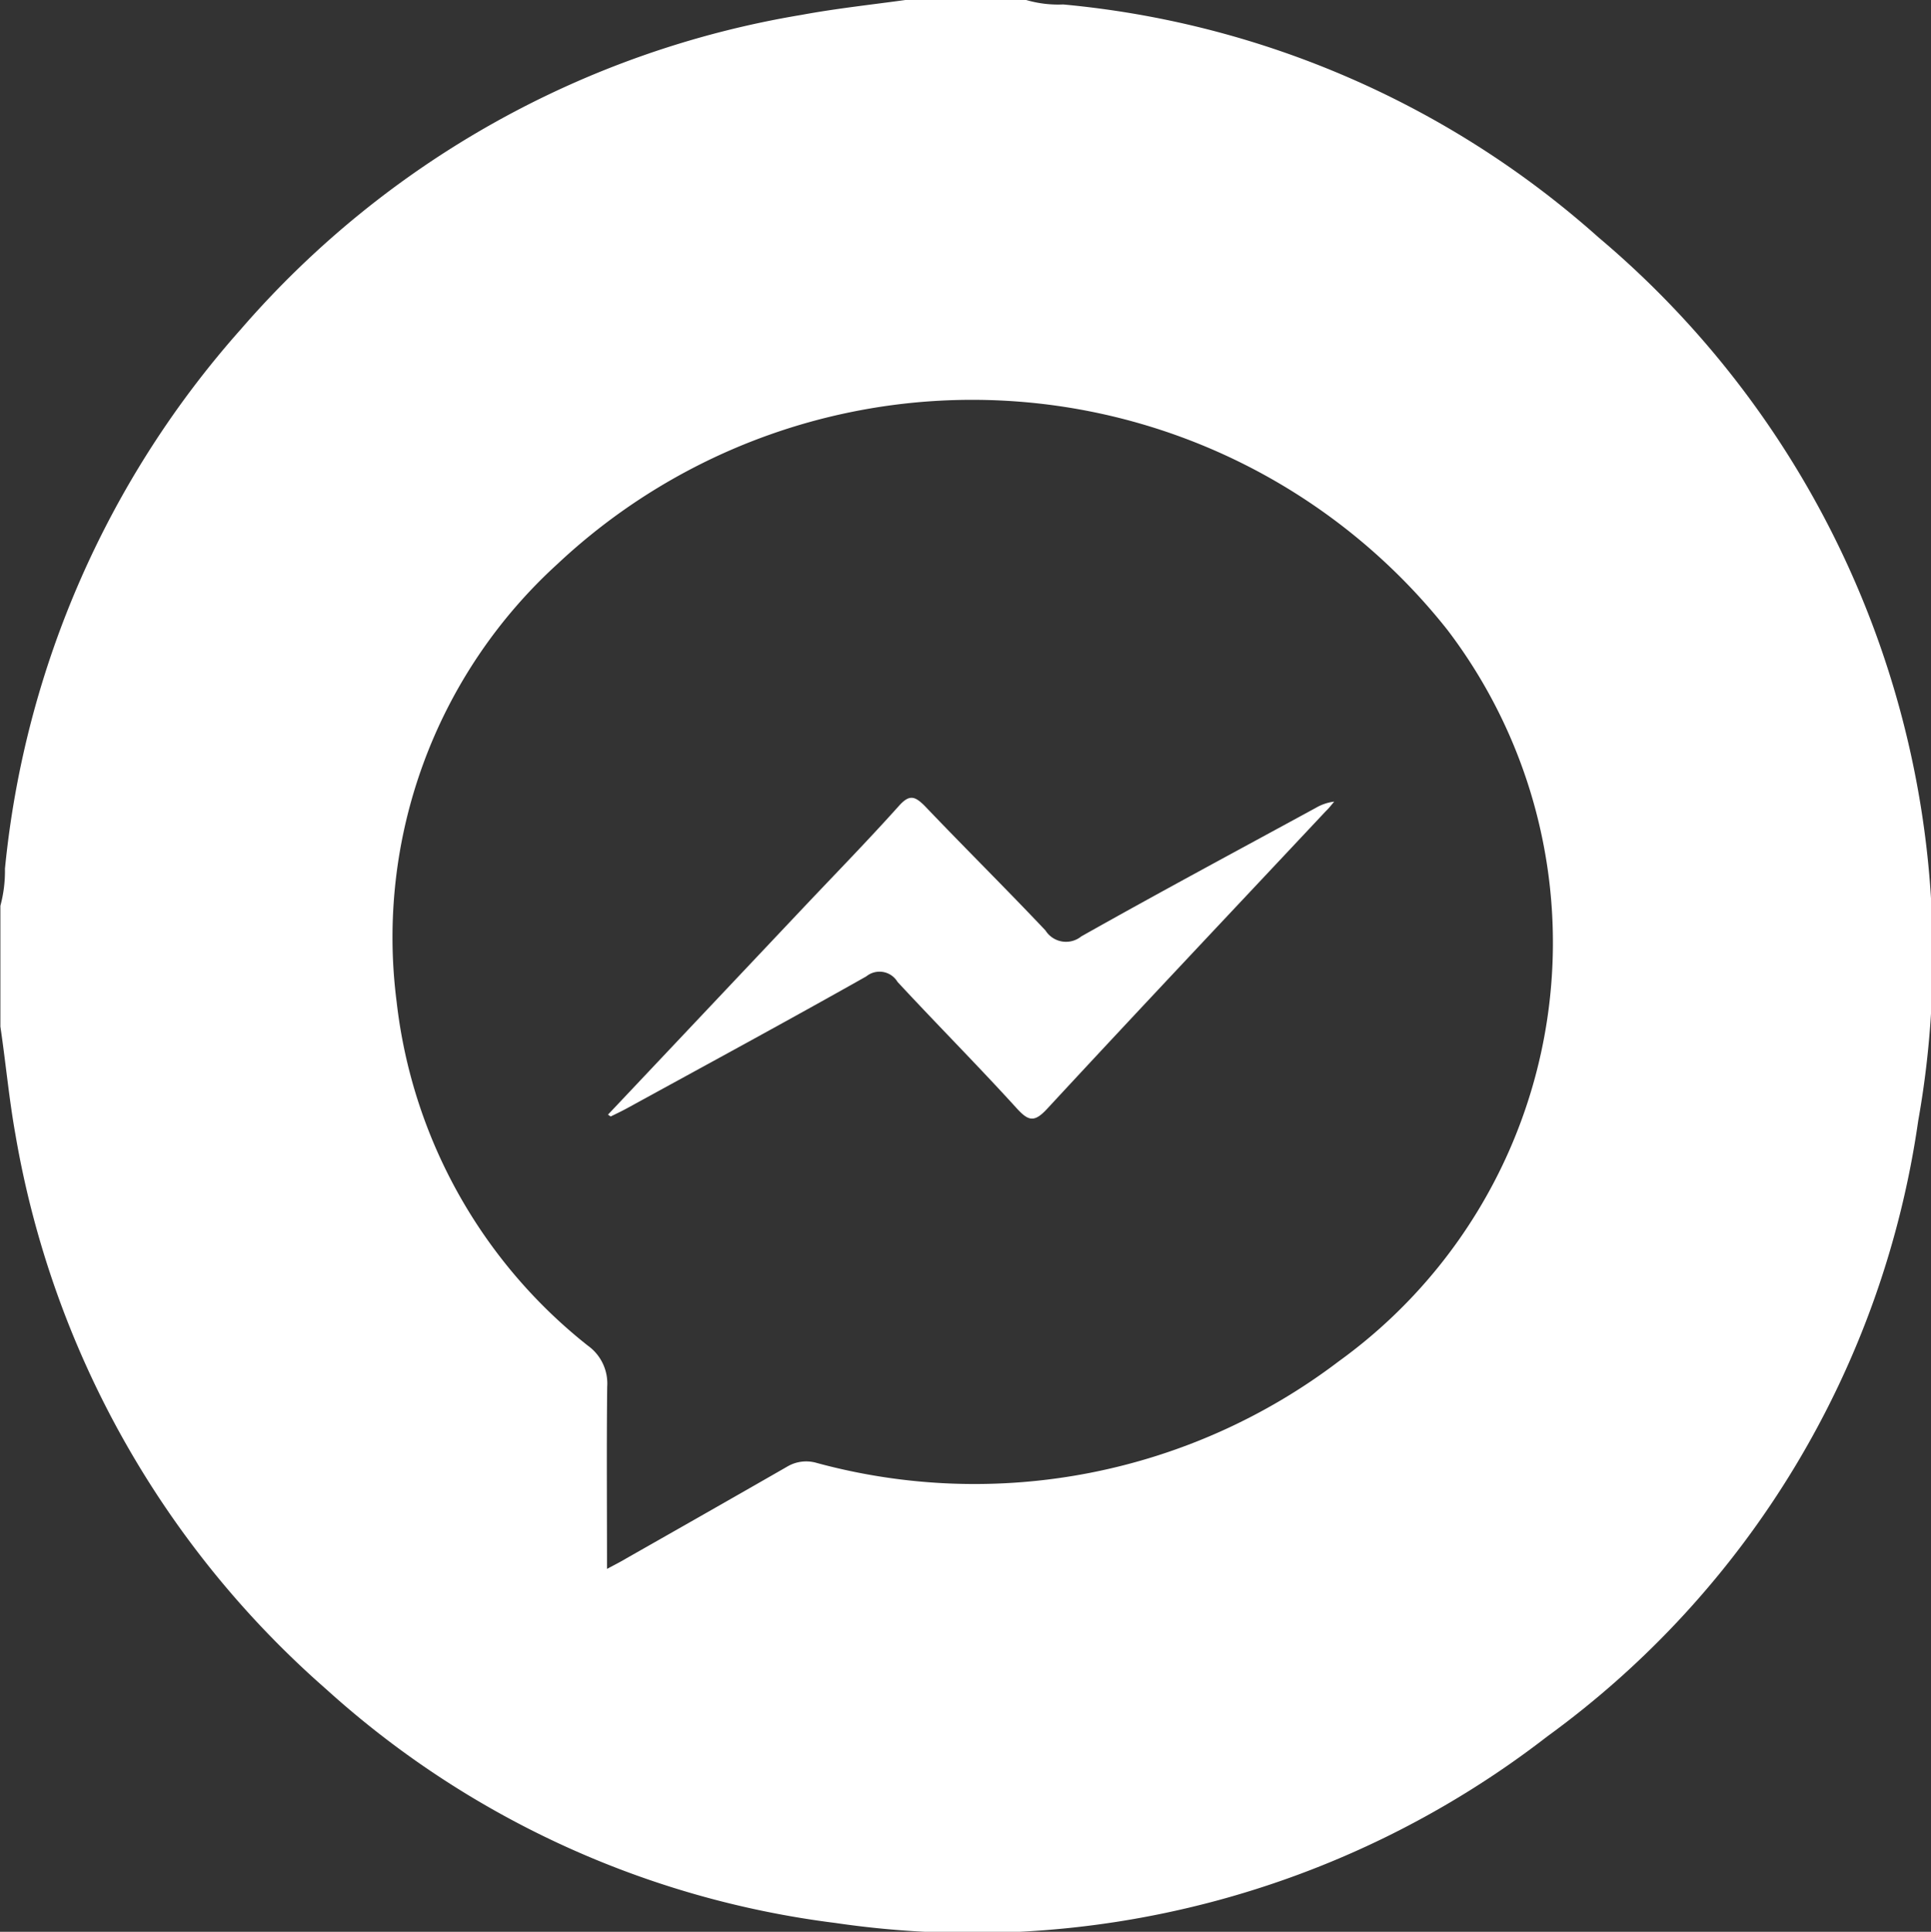
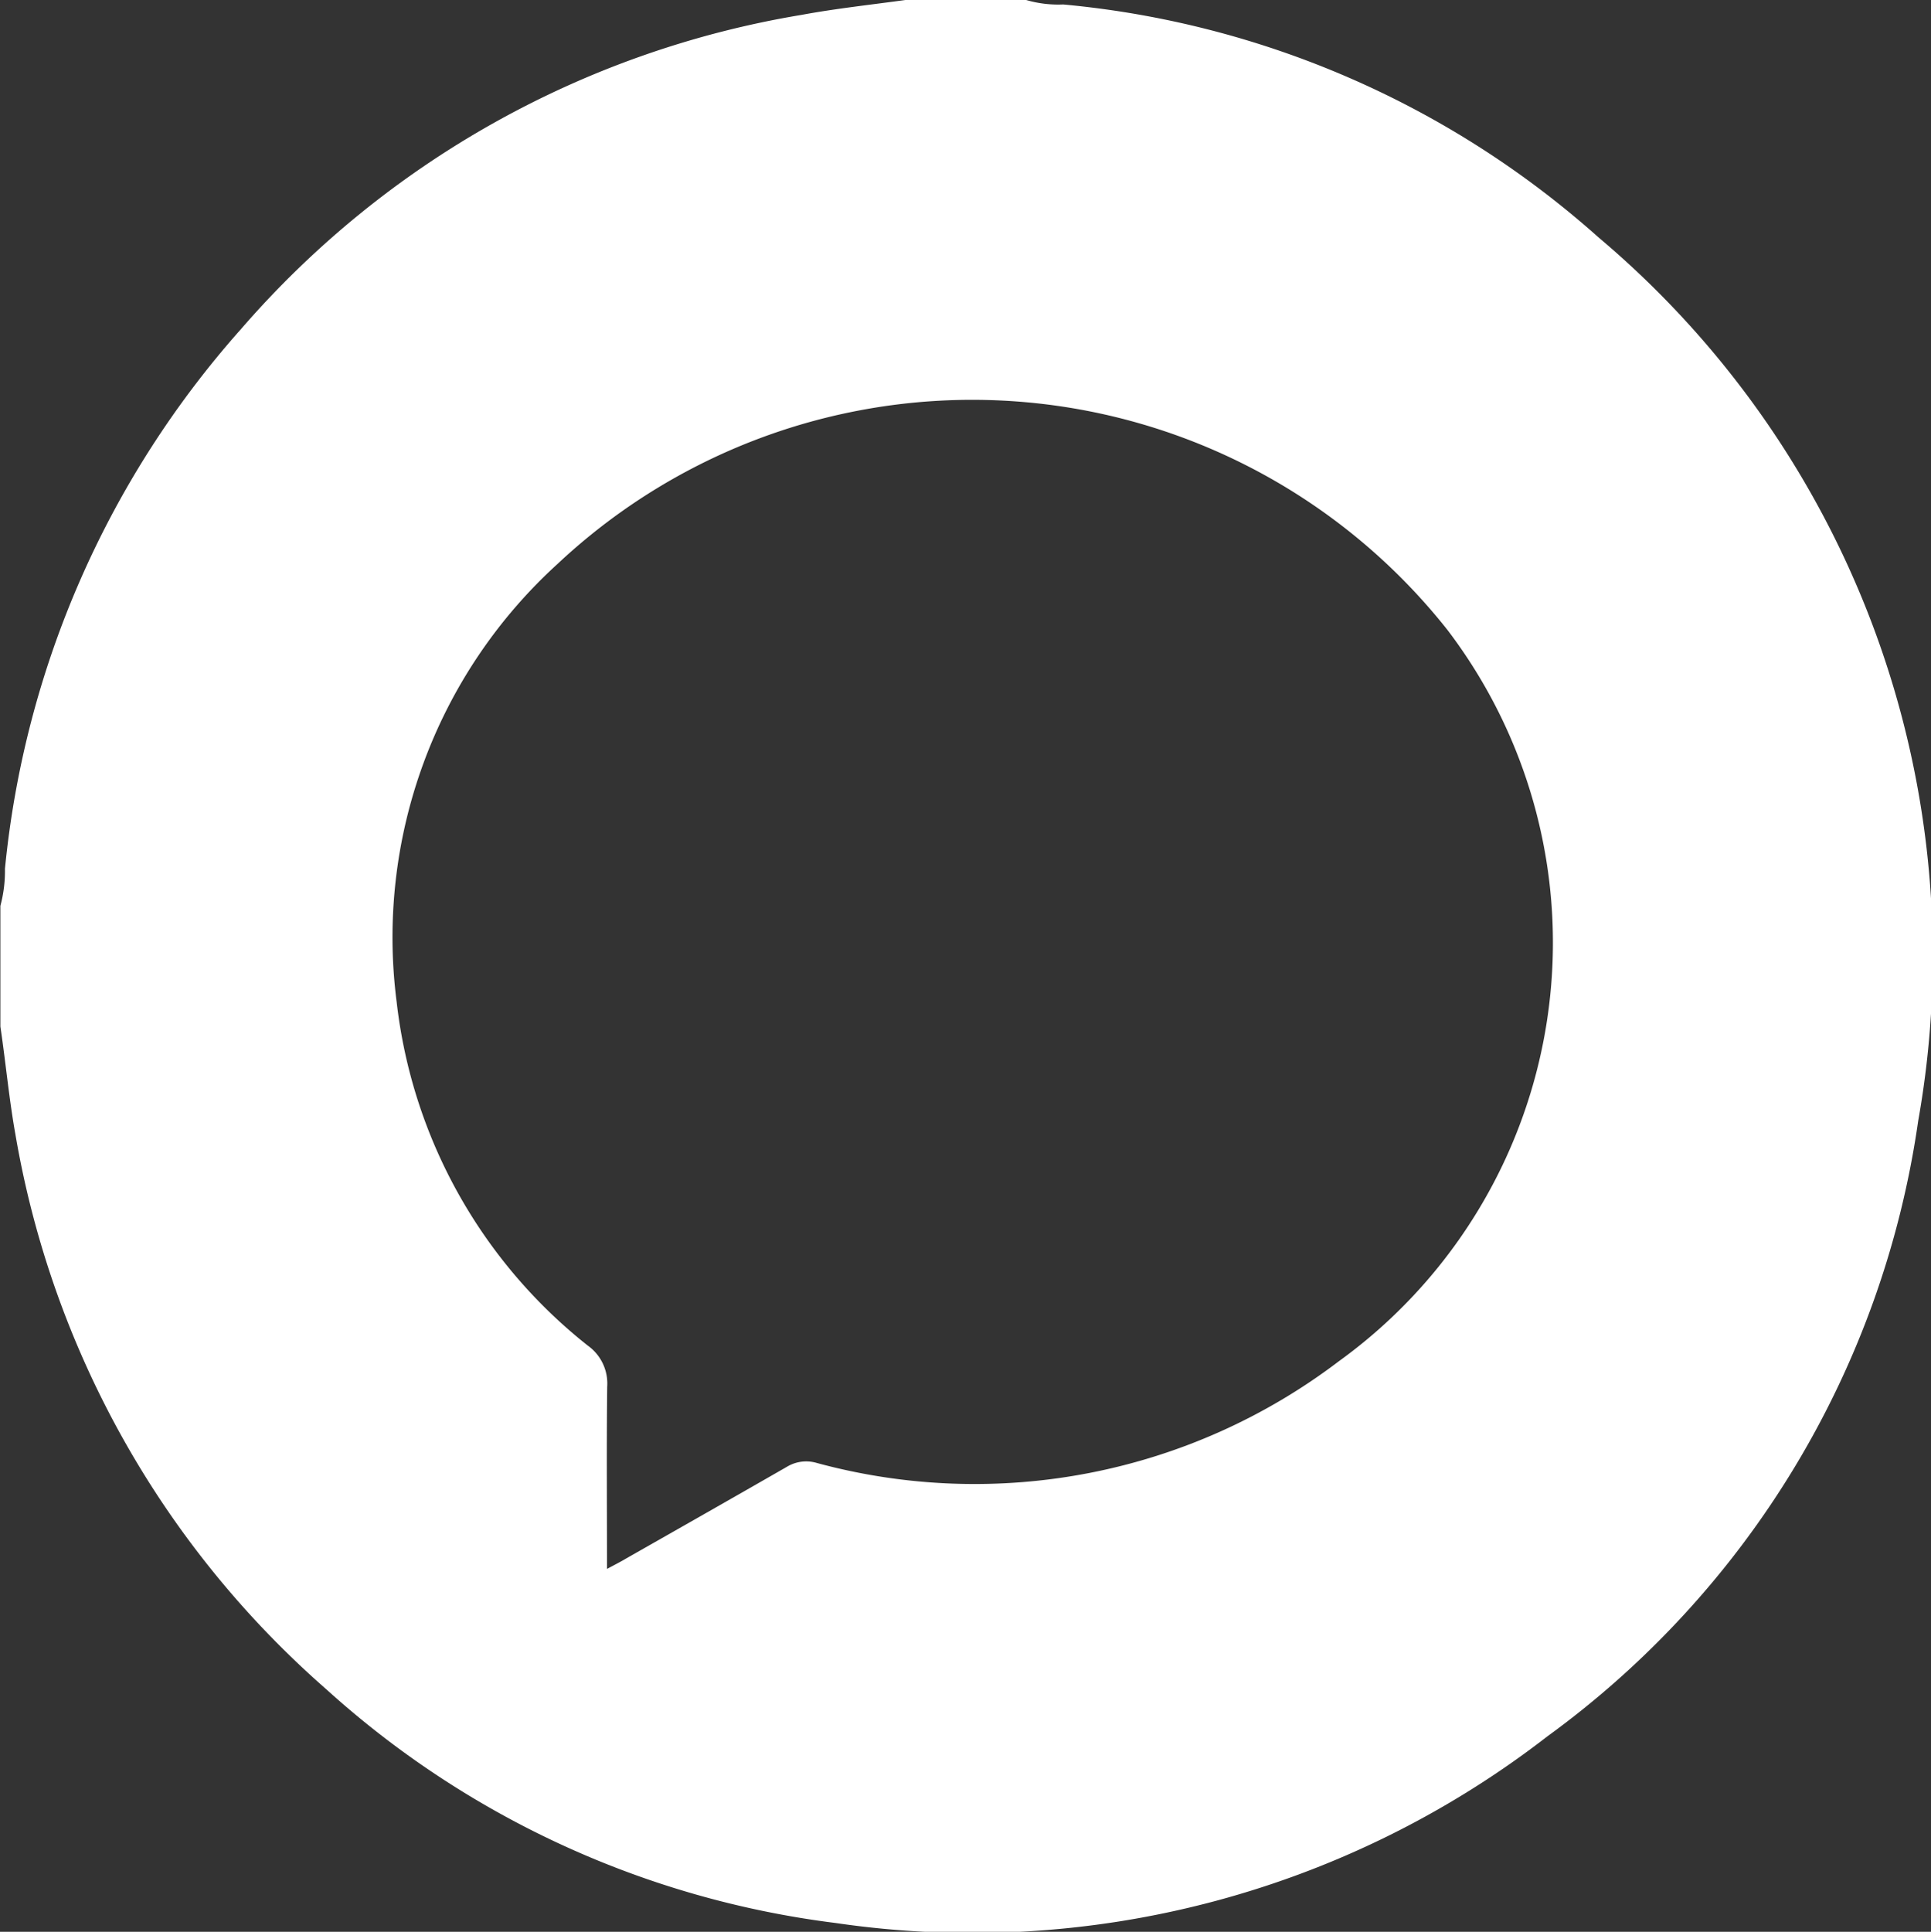
<svg xmlns="http://www.w3.org/2000/svg" width="19.892" height="19.898" viewBox="0 0 19.892 19.898">
  <rect x="0" y="0" width="19.892" height="19.898" fill="#333333" stroke="none" />
  <g id="Group_47" data-name="Group 47" transform="translate(0)">
    <path id="Path_269" data-name="Path 269" d="M-710.521,1557.04h1.244a1.177,1.177,0,0,0,.382.046,9.607,9.607,0,0,1,5.515,2.4,9.677,9.677,0,0,1,3.292,9.1,9.5,9.5,0,0,1-3.82,6.339,9.677,9.677,0,0,1-7.334,1.922,9.594,9.594,0,0,1-5.247-2.409,9.778,9.778,0,0,1-3.2-5.712c-.066-.368-.1-.741-.155-1.112v-1.244a1.38,1.38,0,0,0,.047-.382,9.8,9.8,0,0,1,2.433-5.56,9.748,9.748,0,0,1,5.775-3.235C-711.238,1557.128-710.878,1557.089-710.521,1557.04Zm-3.074,16.16c.092-.049.149-.078.2-.109.551-.313,1.1-.625,1.652-.942a.384.384,0,0,1,.31-.04,6.2,6.2,0,0,0,5.376-1.047,5.318,5.318,0,0,0,1.121-7.532,6.242,6.242,0,0,0-9.168-.682,5.2,5.2,0,0,0-1.658,4.512,5.272,5.272,0,0,0,1.969,3.54.479.479,0,0,1,.2.423C-713.6,1571.938-713.595,1572.552-713.595,1573.2Z" transform="translate(719.848 -1557.04)" fill="#fff" />
-     <path id="Path_270" data-name="Path 270" d="M-559.008,1771.307l2.013-2.132c.329-.348.664-.691.984-1.048.109-.122.165-.1.266,0,.411.431.835.85,1.244,1.283a.25.25,0,0,0,.369.061c.8-.451,1.61-.885,2.416-1.324a.492.492,0,0,1,.189-.064c-.029.035-.057.071-.088.1-.957,1.02-1.918,2.037-2.868,3.063-.133.144-.193.129-.316-.006-.4-.44-.821-.863-1.226-1.3a.216.216,0,0,0-.322-.057c-.817.461-1.641.907-2.464,1.358-.055.03-.112.057-.169.085Z" transform="translate(565.271 -1759.826)" fill="#fff" />
  </g>
</svg>